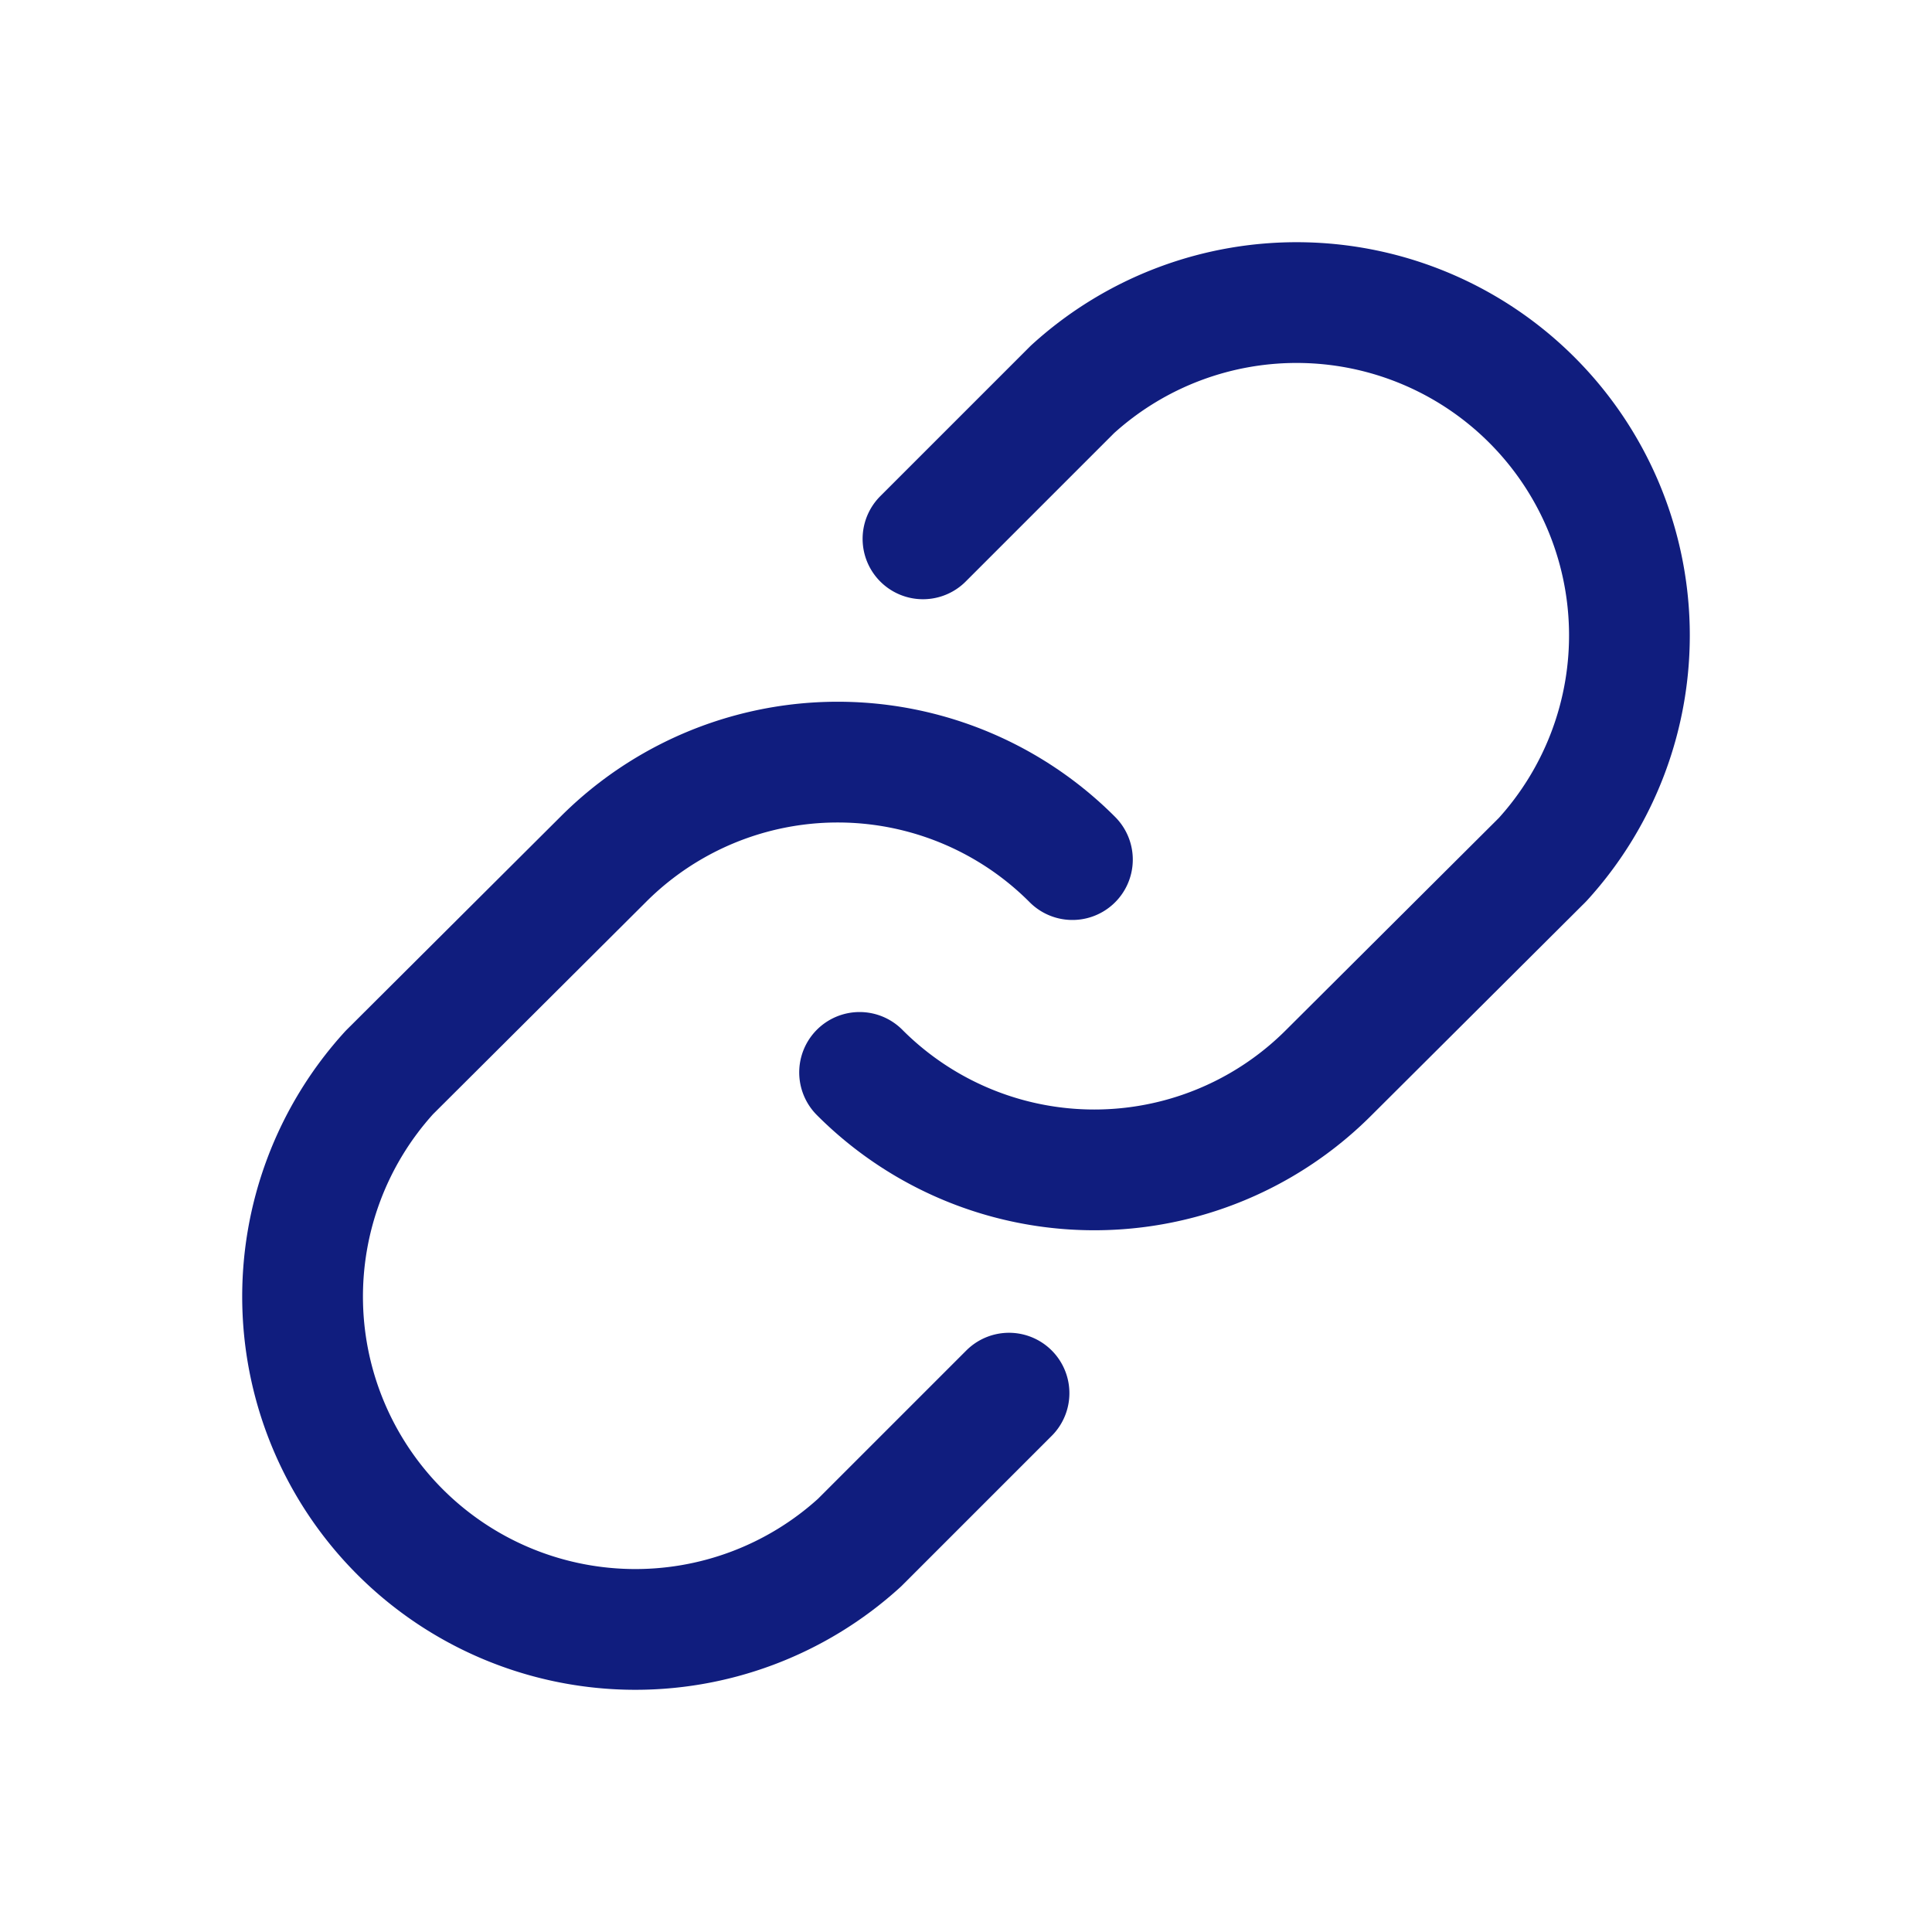
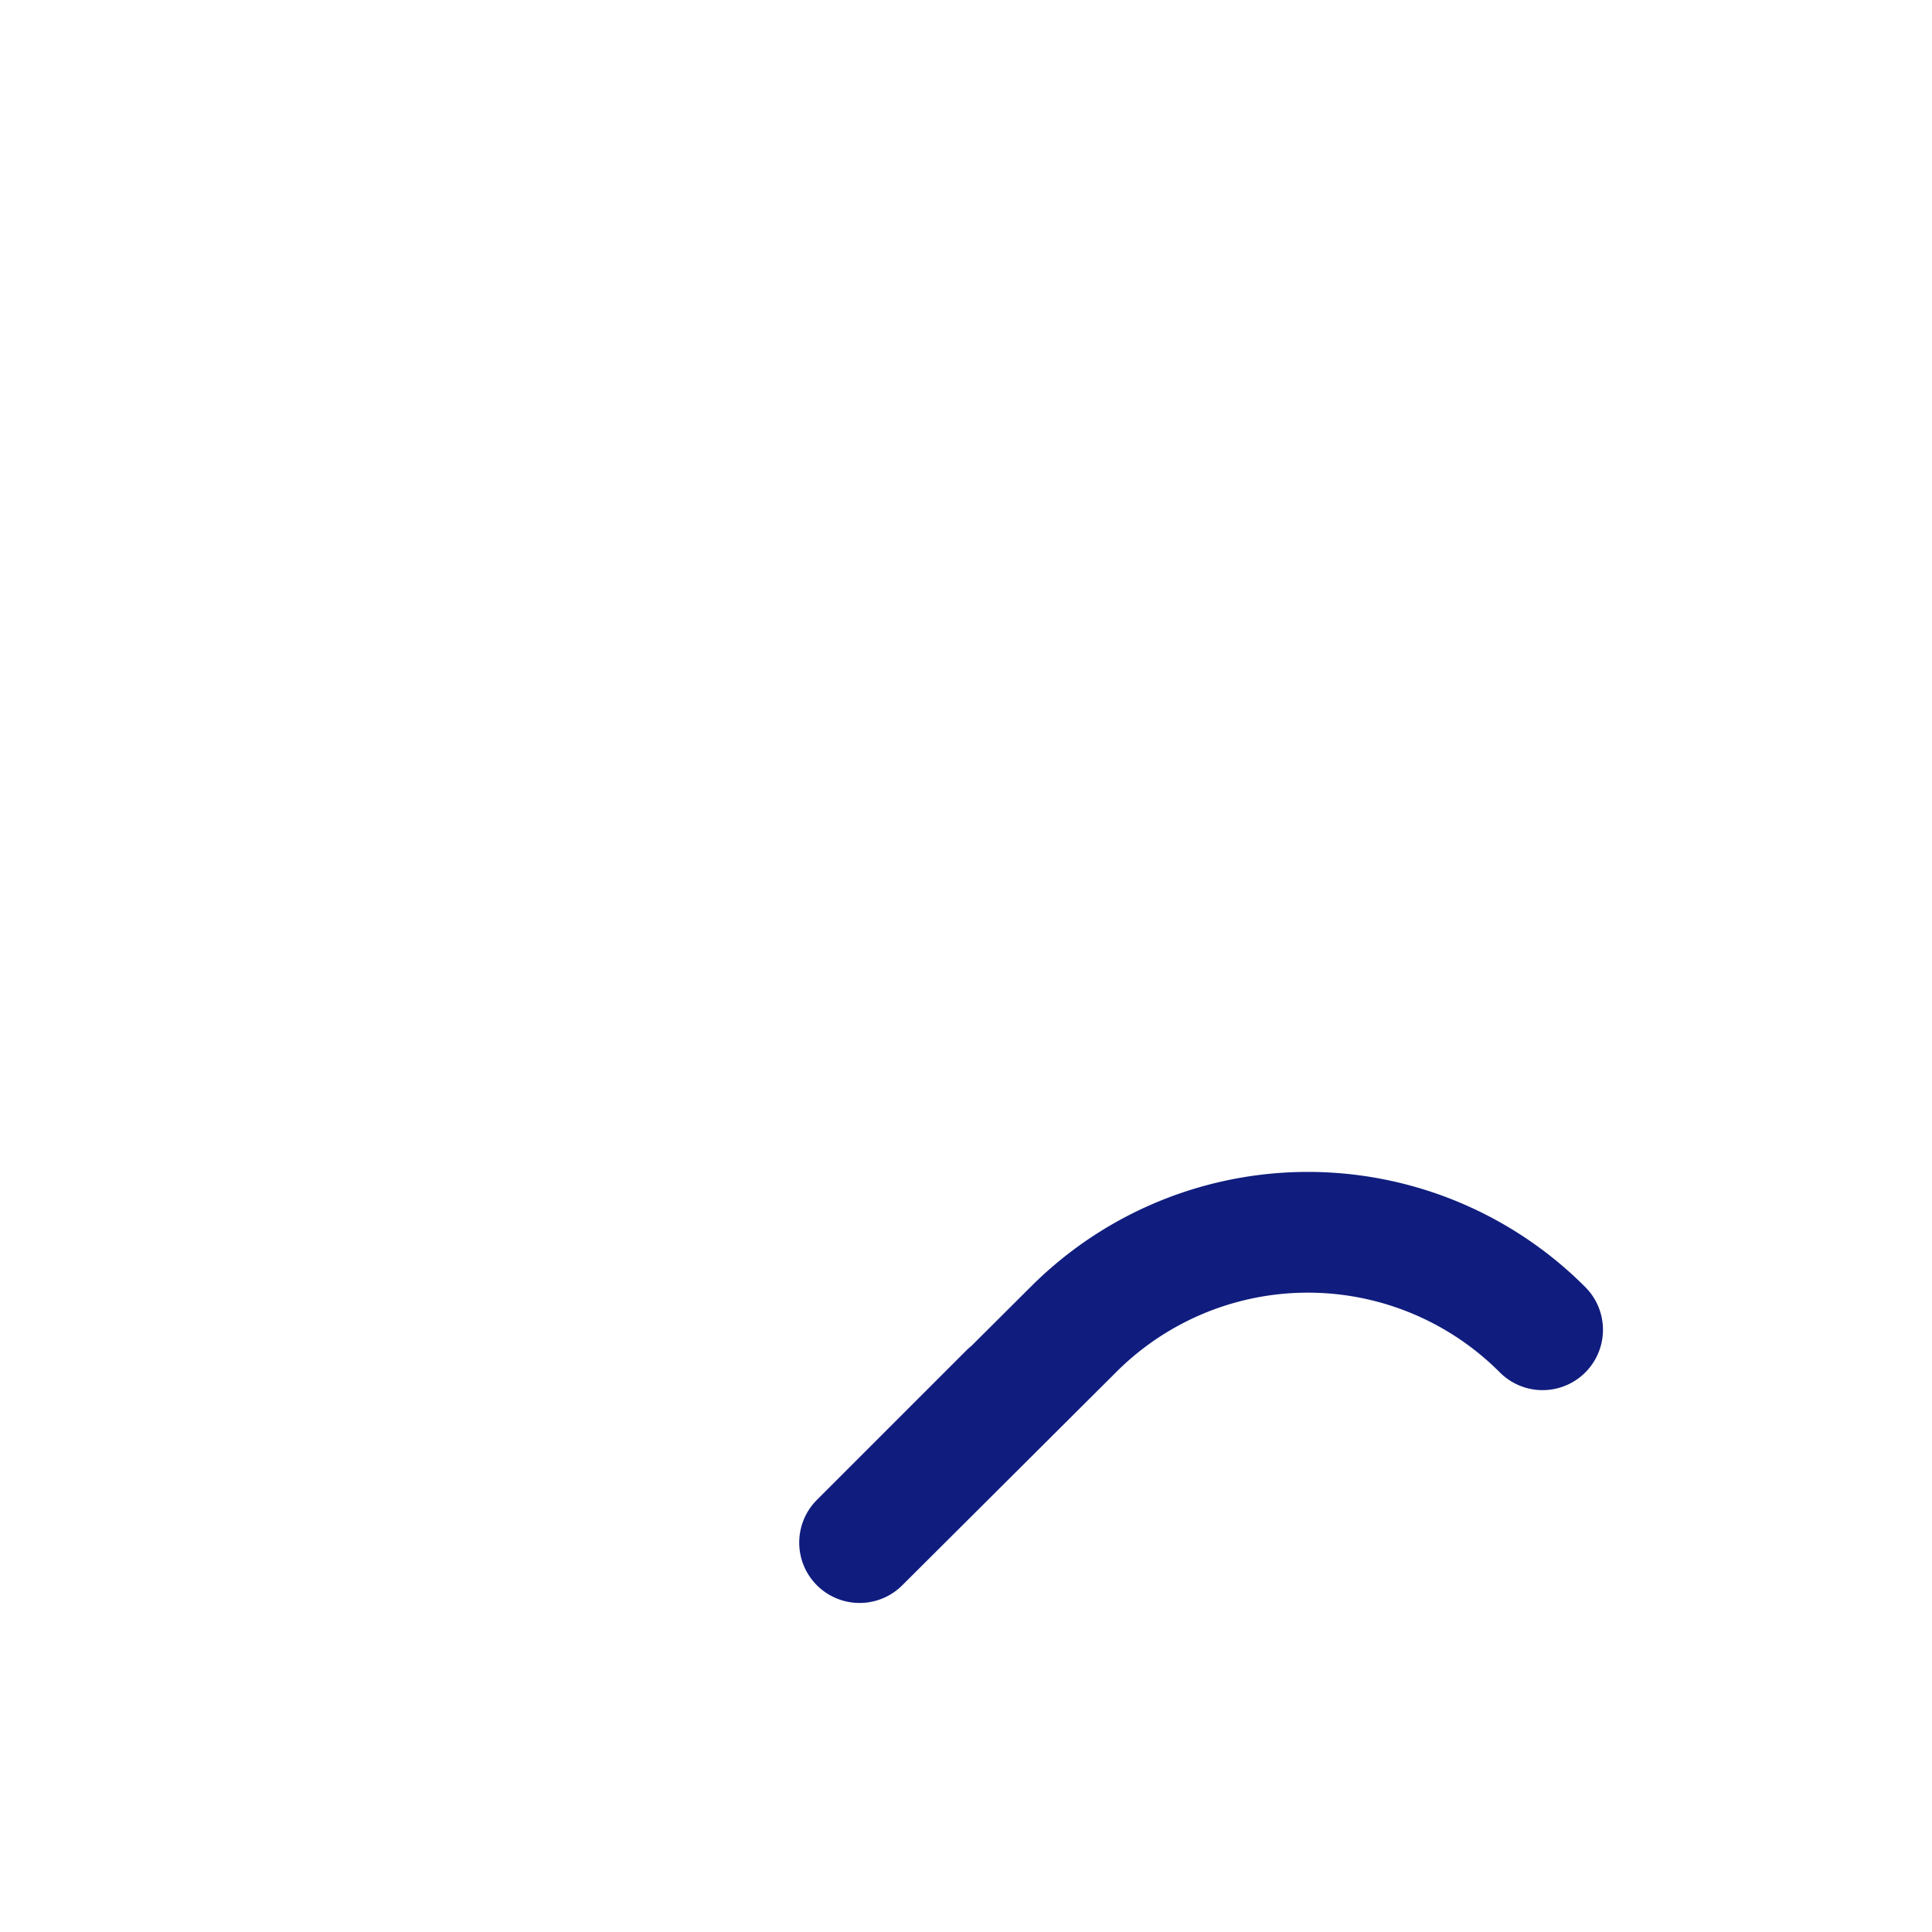
<svg xmlns="http://www.w3.org/2000/svg" viewBox="0 0 256 256">
-   <rect fill="none" height="256" width="256" />
-   <path d="M122.3,71.4l19.8-19.8a44.1,44.1,0,0,1,62.3,62.3l-28.3,28.2a43.9,43.9,0,0,1-62.2,0" fill="none" stroke="#101d7e" stroke-linecap="round" stroke-linejoin="round" stroke-width="16px" original-stroke="#ffffff" />
-   <path d="M133.7,184.6l-19.8,19.8a44.1,44.1,0,0,1-62.3-62.3l28.3-28.2a43.9,43.9,0,0,1,62.2,0" fill="none" stroke="#101d7e" stroke-linecap="round" stroke-linejoin="round" stroke-width="16px" original-stroke="#ffffff" />
+   <path d="M133.7,184.6l-19.8,19.8l28.3-28.2a43.9,43.9,0,0,1,62.2,0" fill="none" stroke="#101d7e" stroke-linecap="round" stroke-linejoin="round" stroke-width="16px" original-stroke="#ffffff" />
</svg>